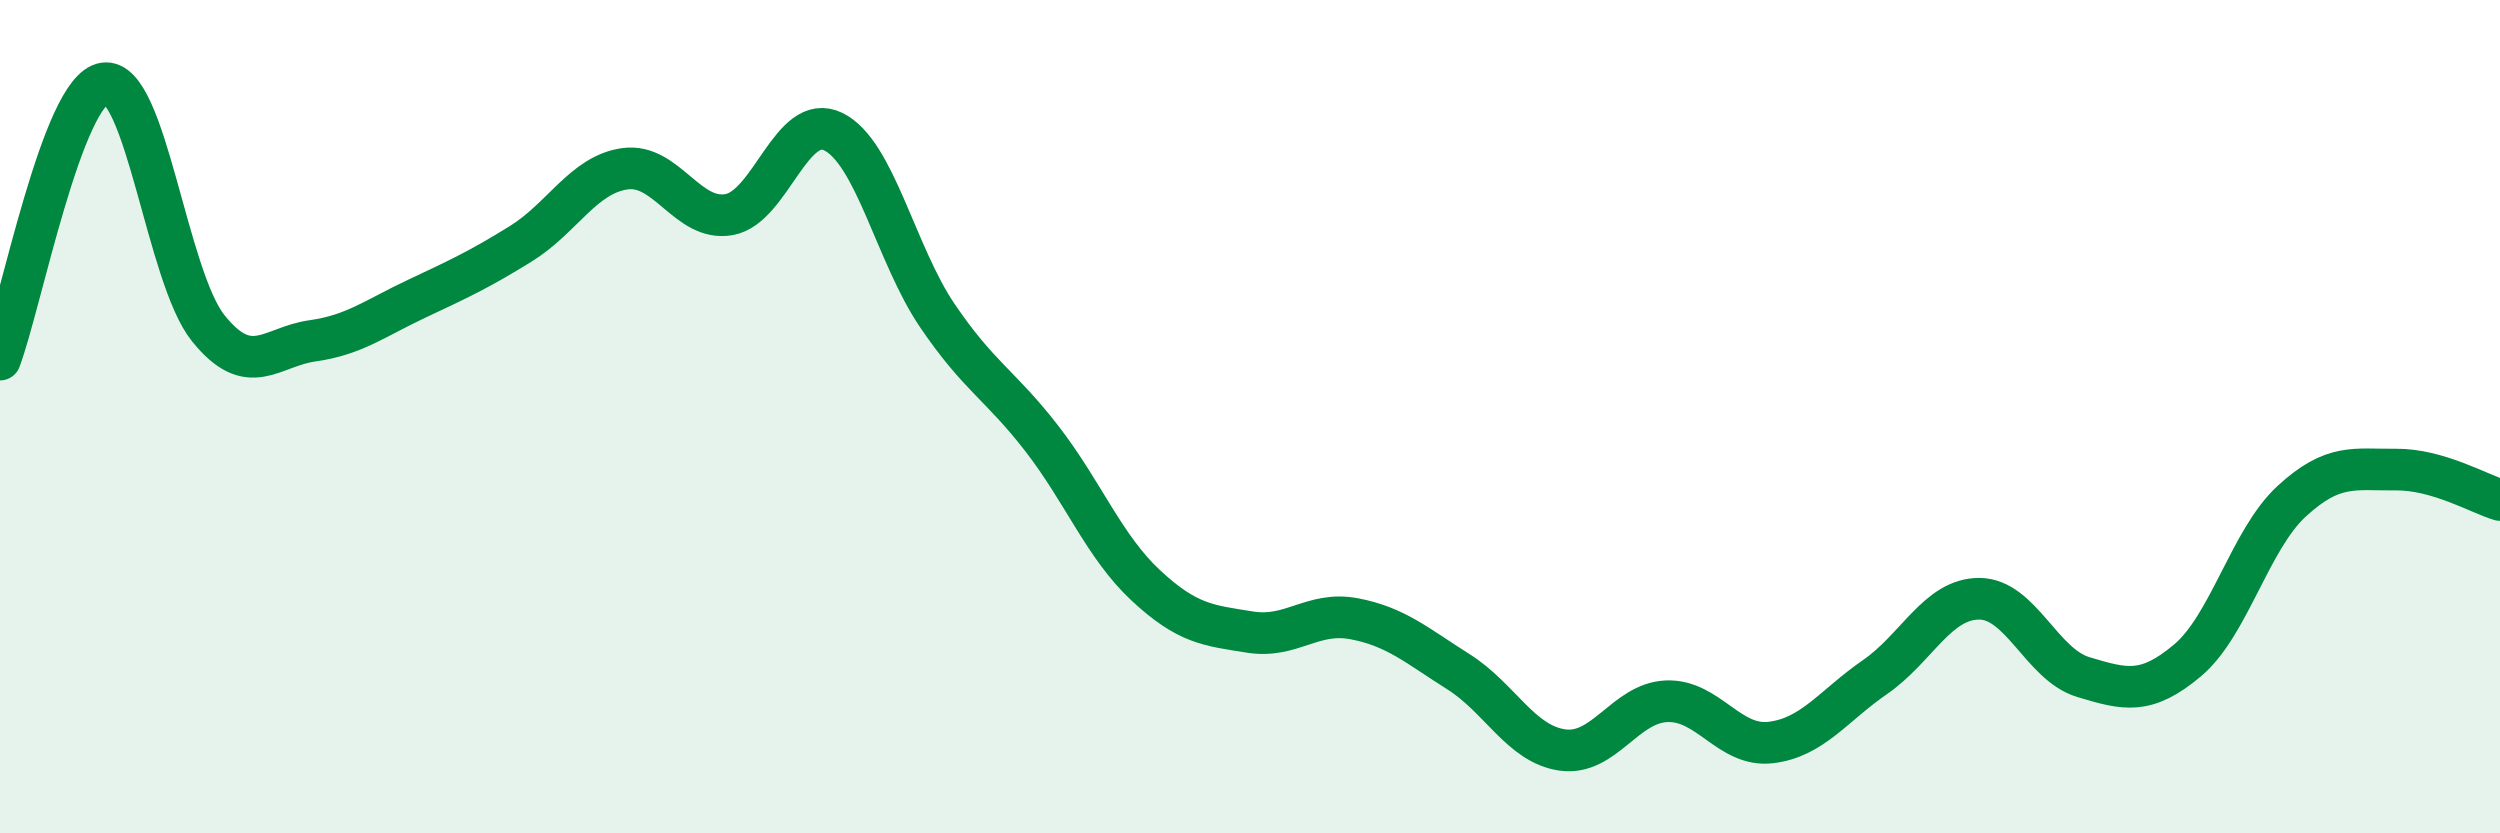
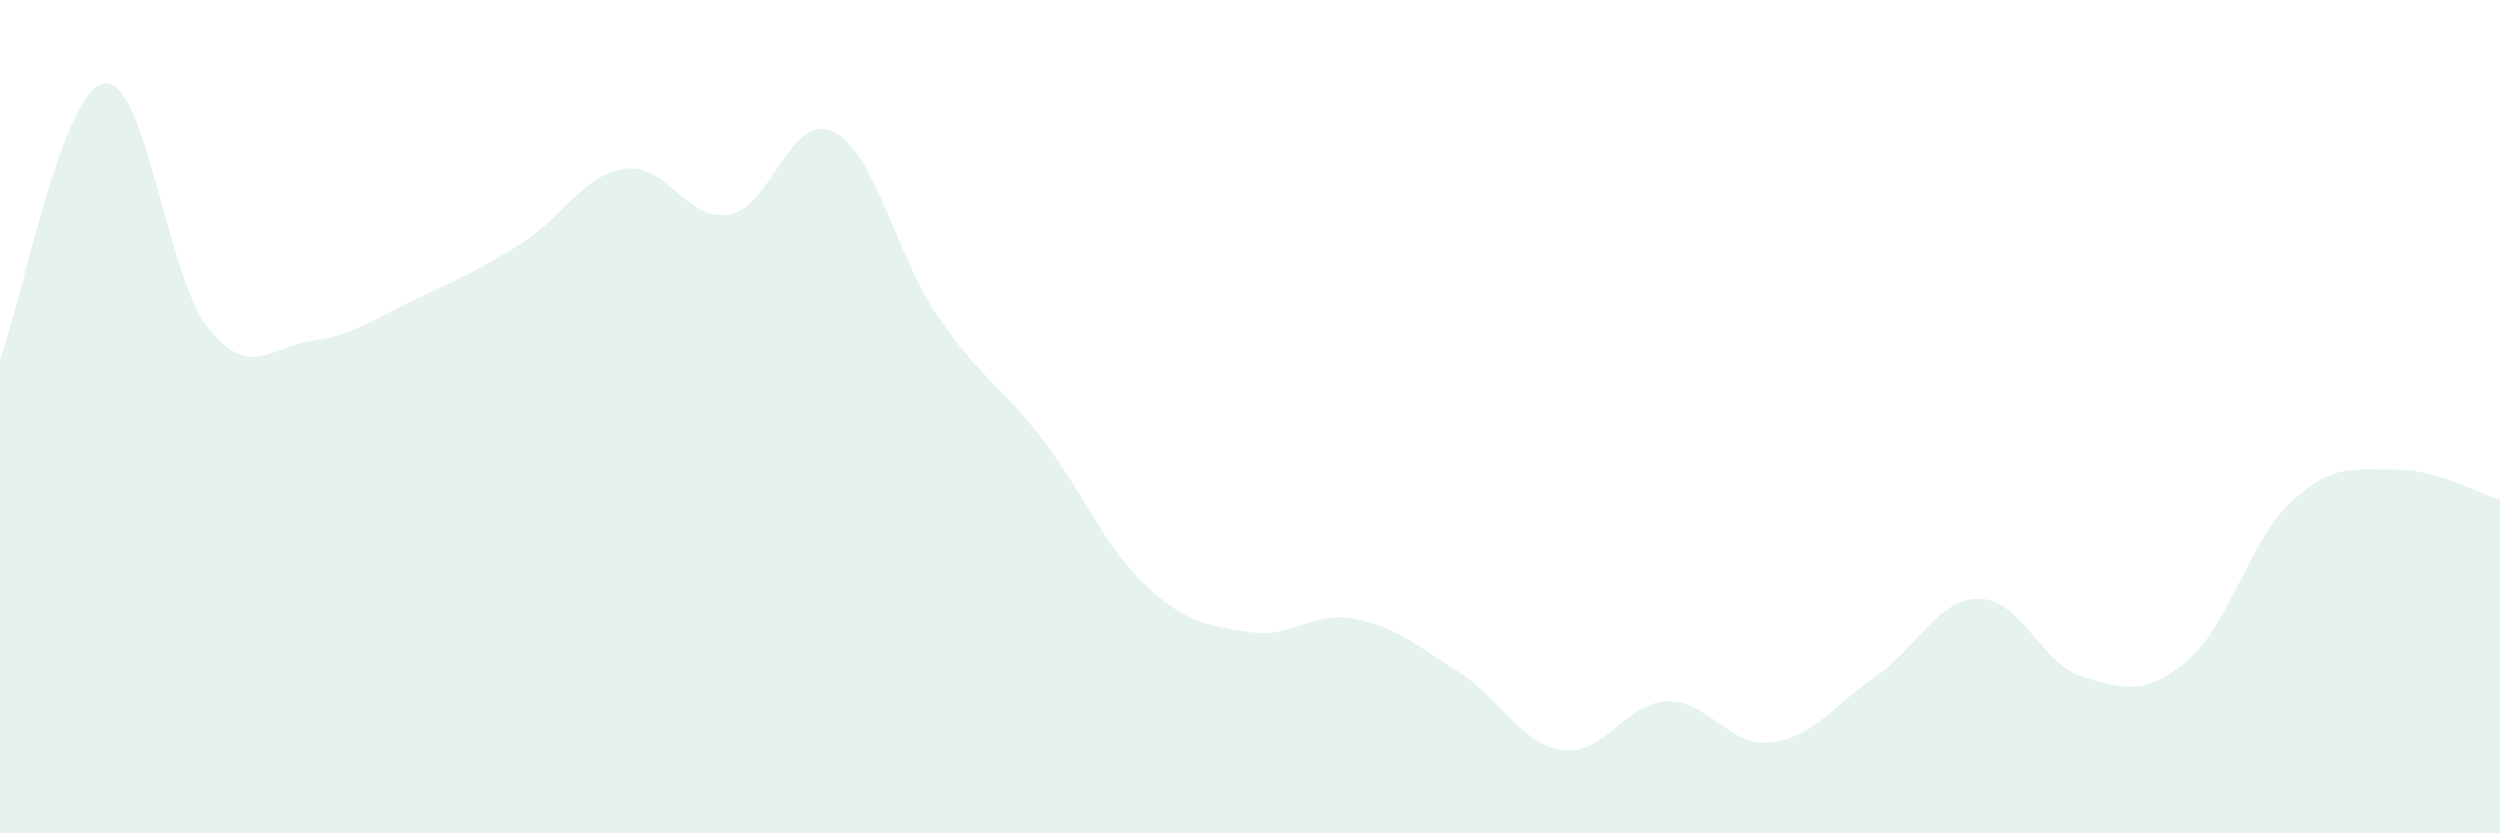
<svg xmlns="http://www.w3.org/2000/svg" width="60" height="20" viewBox="0 0 60 20">
  <path d="M 0,8.63 C 0.5,7.3 1.5,2.15 2.5,2 C 3.5,1.85 4,6.64 5,7.88 C 6,9.12 6.5,8.32 7.5,8.18 C 8.5,8.04 9,7.64 10,7.17 C 11,6.7 11.5,6.47 12.5,5.85 C 13.5,5.23 14,4.19 15,4.05 C 16,3.91 16.5,5.33 17.5,5.15 C 18.5,4.97 19,2.67 20,3.16 C 21,3.65 21.5,6.11 22.5,7.58 C 23.5,9.05 24,9.23 25,10.52 C 26,11.81 26.5,13.12 27.5,14.05 C 28.5,14.98 29,15.01 30,15.17 C 31,15.33 31.5,14.66 32.5,14.85 C 33.5,15.04 34,15.49 35,16.12 C 36,16.75 36.5,17.86 37.5,18 C 38.5,18.14 39,16.87 40,16.83 C 41,16.79 41.5,17.94 42.5,17.82 C 43.5,17.7 44,16.94 45,16.25 C 46,15.56 46.5,14.37 47.5,14.37 C 48.5,14.37 49,15.95 50,16.25 C 51,16.55 51.5,16.69 52.5,15.85 C 53.5,15.01 54,12.95 55,12.03 C 56,11.11 56.5,11.28 57.5,11.27 C 58.5,11.26 59.5,11.85 60,12L60 20L0 20Z" fill="#008740" opacity="0.1" stroke-linecap="round" stroke-linejoin="round" />
-   <path d="M 0,8.63 C 0.5,7.3 1.5,2.15 2.5,2 C 3.5,1.85 4,6.64 5,7.88 C 6,9.12 6.5,8.32 7.5,8.18 C 8.5,8.04 9,7.64 10,7.17 C 11,6.7 11.5,6.47 12.5,5.85 C 13.5,5.23 14,4.19 15,4.05 C 16,3.91 16.5,5.33 17.5,5.15 C 18.5,4.97 19,2.67 20,3.16 C 21,3.65 21.5,6.11 22.5,7.58 C 23.5,9.05 24,9.23 25,10.52 C 26,11.81 26.5,13.12 27.5,14.05 C 28.5,14.98 29,15.01 30,15.17 C 31,15.33 31.5,14.66 32.5,14.85 C 33.5,15.04 34,15.49 35,16.12 C 36,16.75 36.5,17.86 37.5,18 C 38.5,18.14 39,16.87 40,16.83 C 41,16.79 41.5,17.94 42.5,17.82 C 43.5,17.7 44,16.94 45,16.25 C 46,15.56 46.5,14.37 47.5,14.37 C 48.5,14.37 49,15.95 50,16.25 C 51,16.55 51.5,16.69 52.5,15.85 C 53.5,15.01 54,12.95 55,12.03 C 56,11.11 56.5,11.28 57.5,11.27 C 58.5,11.26 59.5,11.85 60,12" stroke="#008740" stroke-width="1" fill="none" stroke-linecap="round" stroke-linejoin="round" />
</svg>